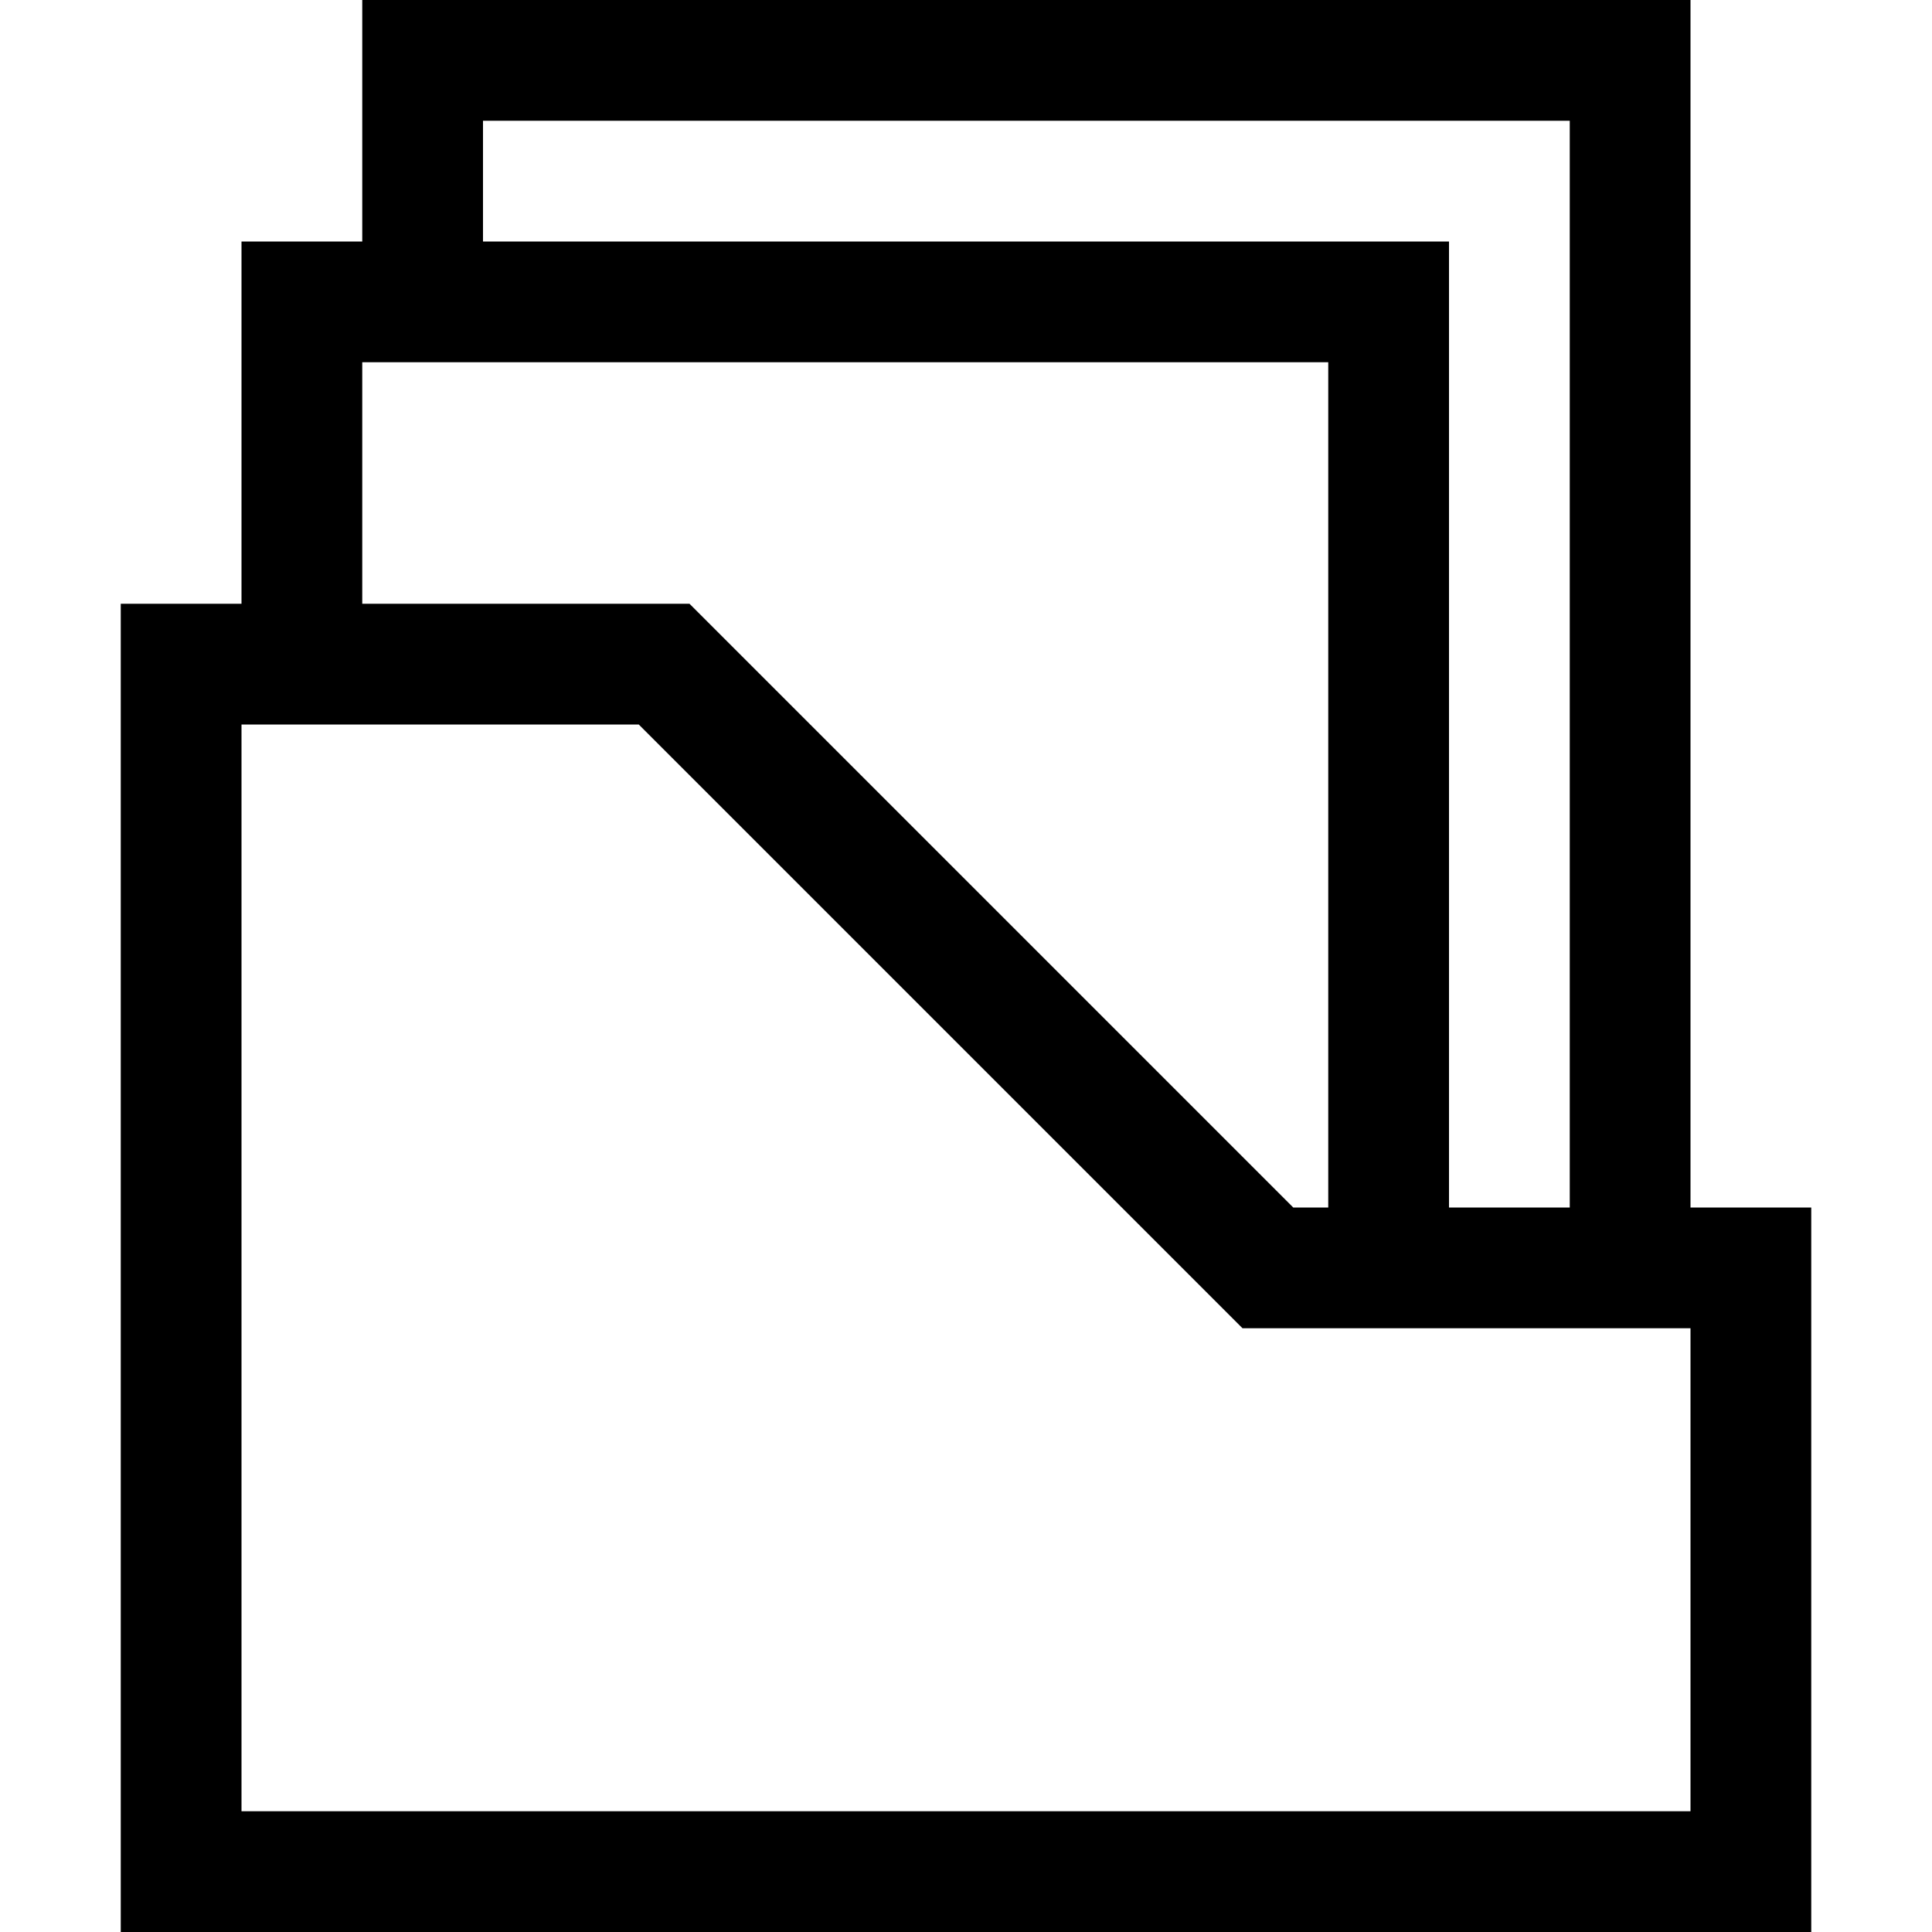
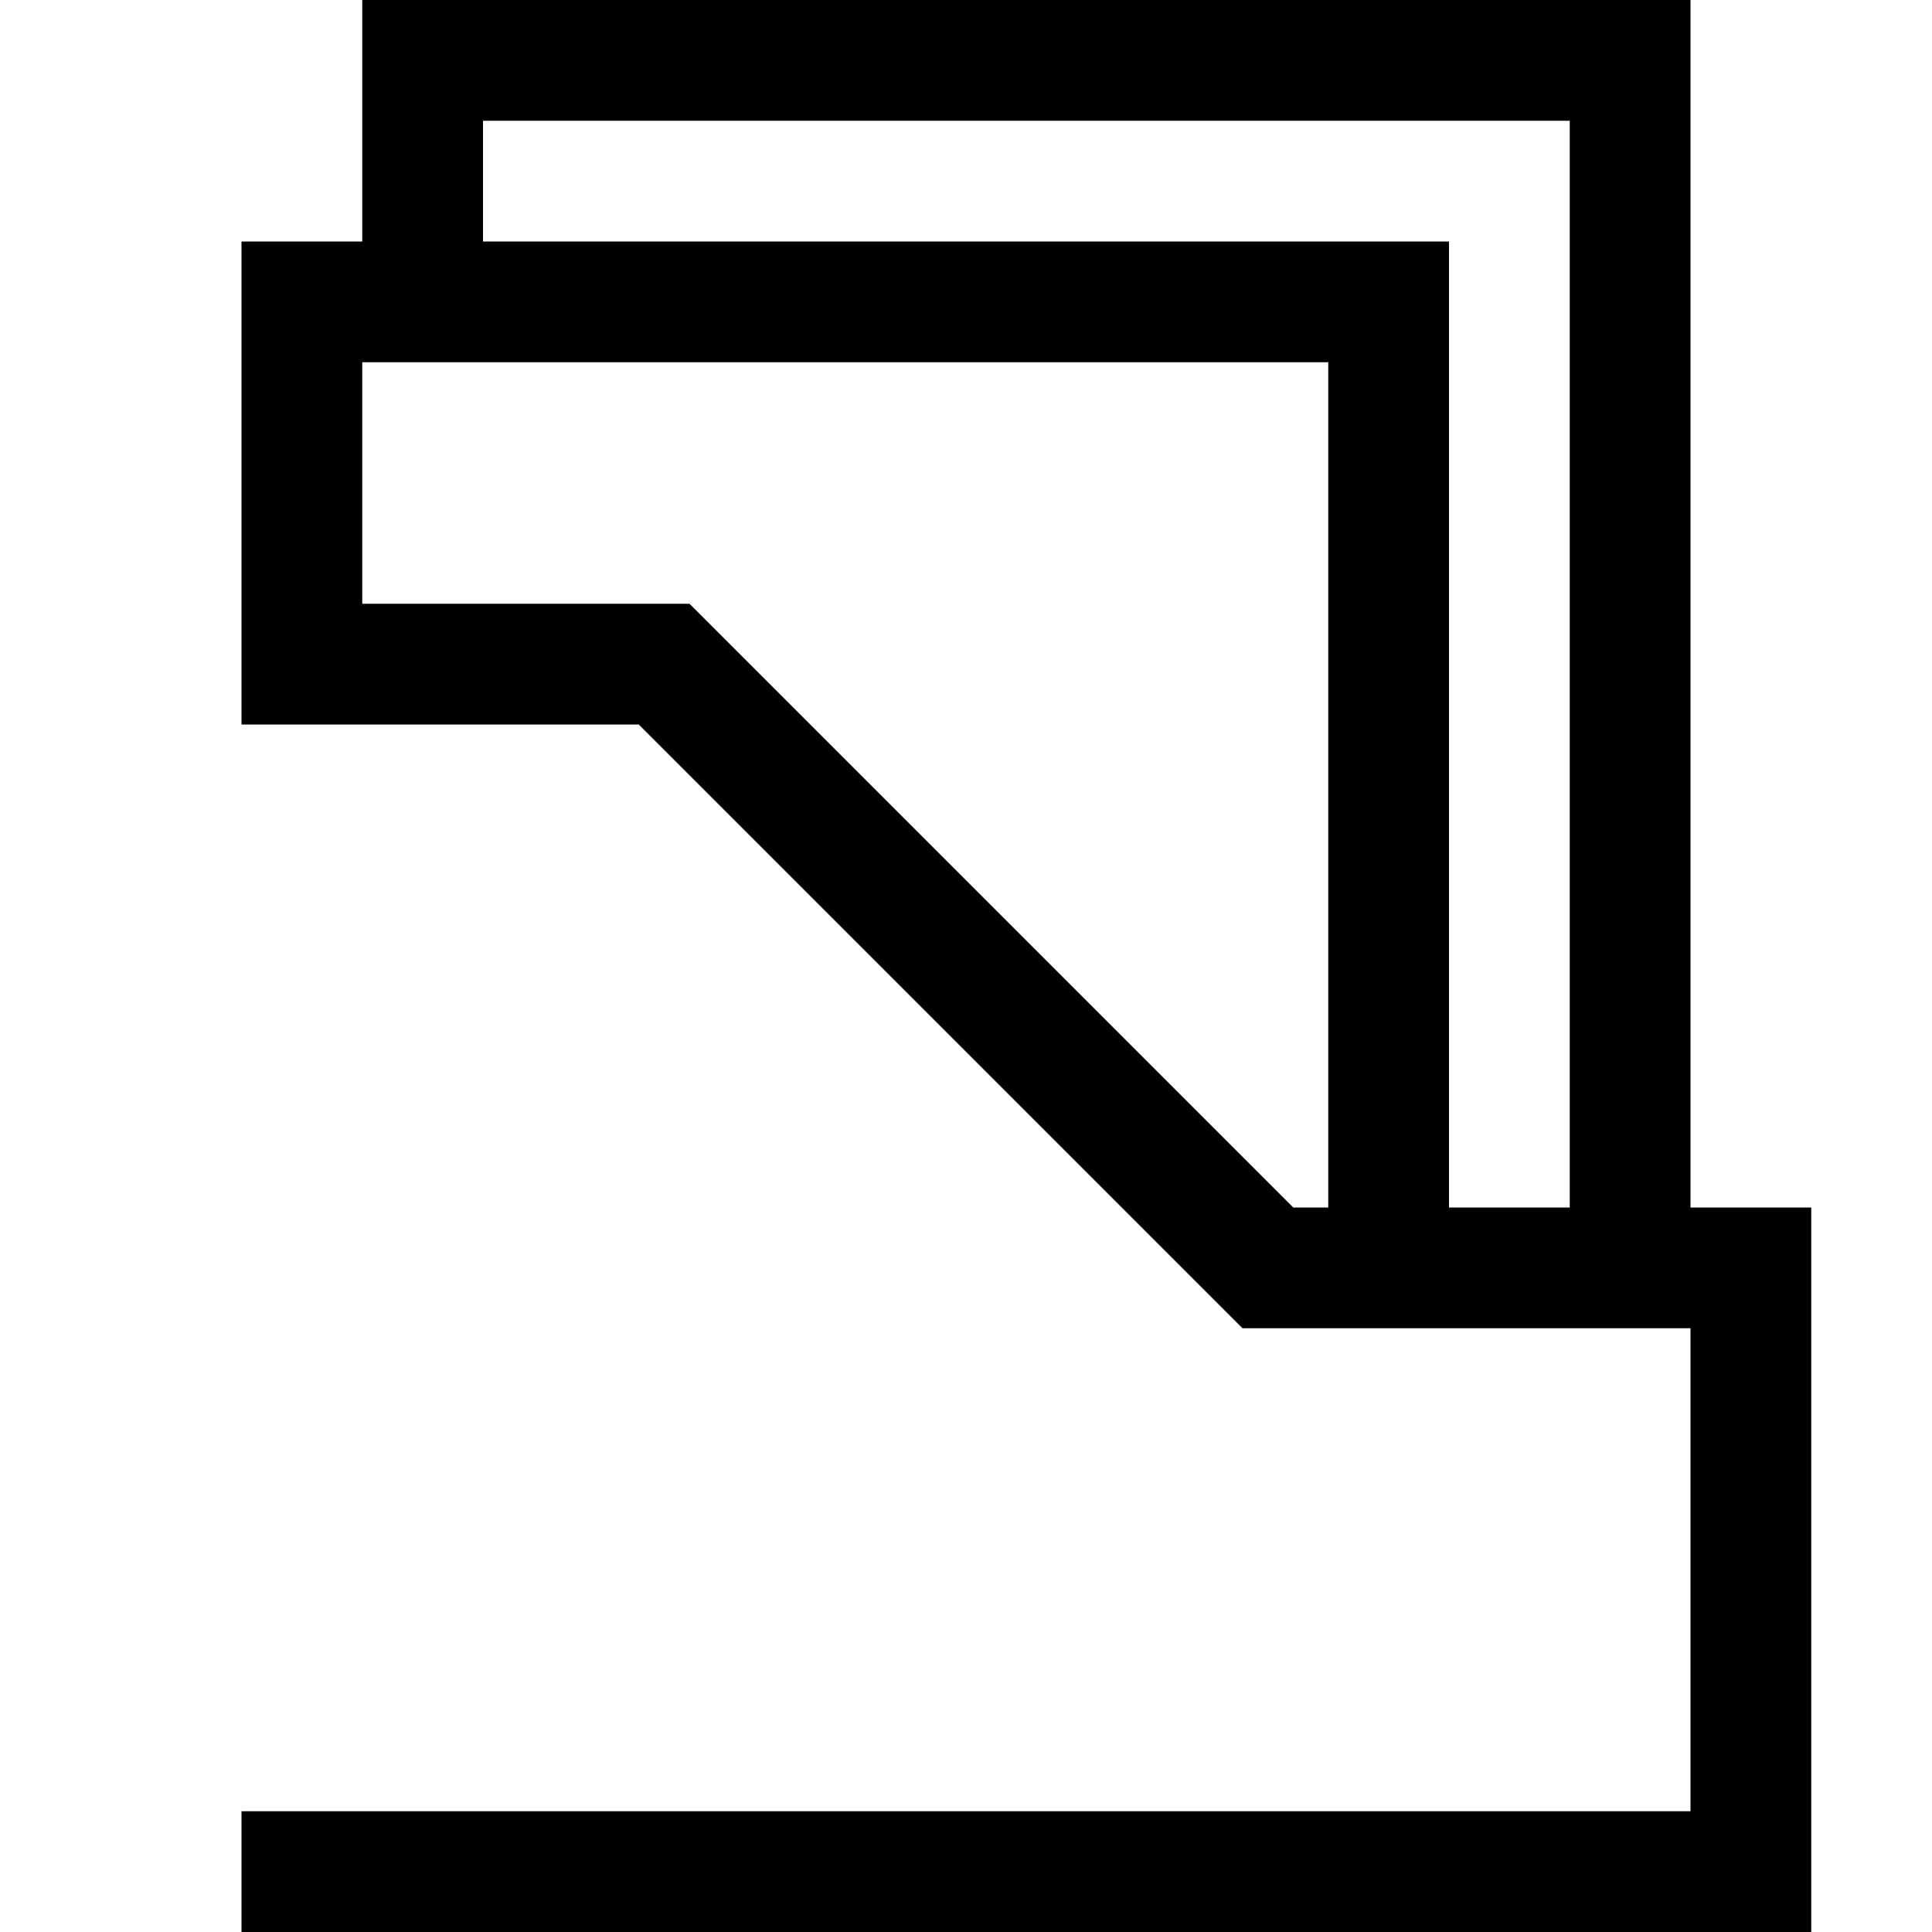
<svg xmlns="http://www.w3.org/2000/svg" width="16" height="16" viewBox="0 0 16 16">
-   <path fill="currentColor" d="M14,10V0H3V2H2V5H1V16H15V10ZM4,1h9v9H12V2H4ZM3,3h8v7h-.29l-5-5H3ZM14,15H2V6H5.29l5,5H14Z" />
+   <path fill="currentColor" d="M14,10V0H3V2H2V5V16H15V10ZM4,1h9v9H12V2H4ZM3,3h8v7h-.29l-5-5H3ZM14,15H2V6H5.29l5,5H14Z" />
</svg>